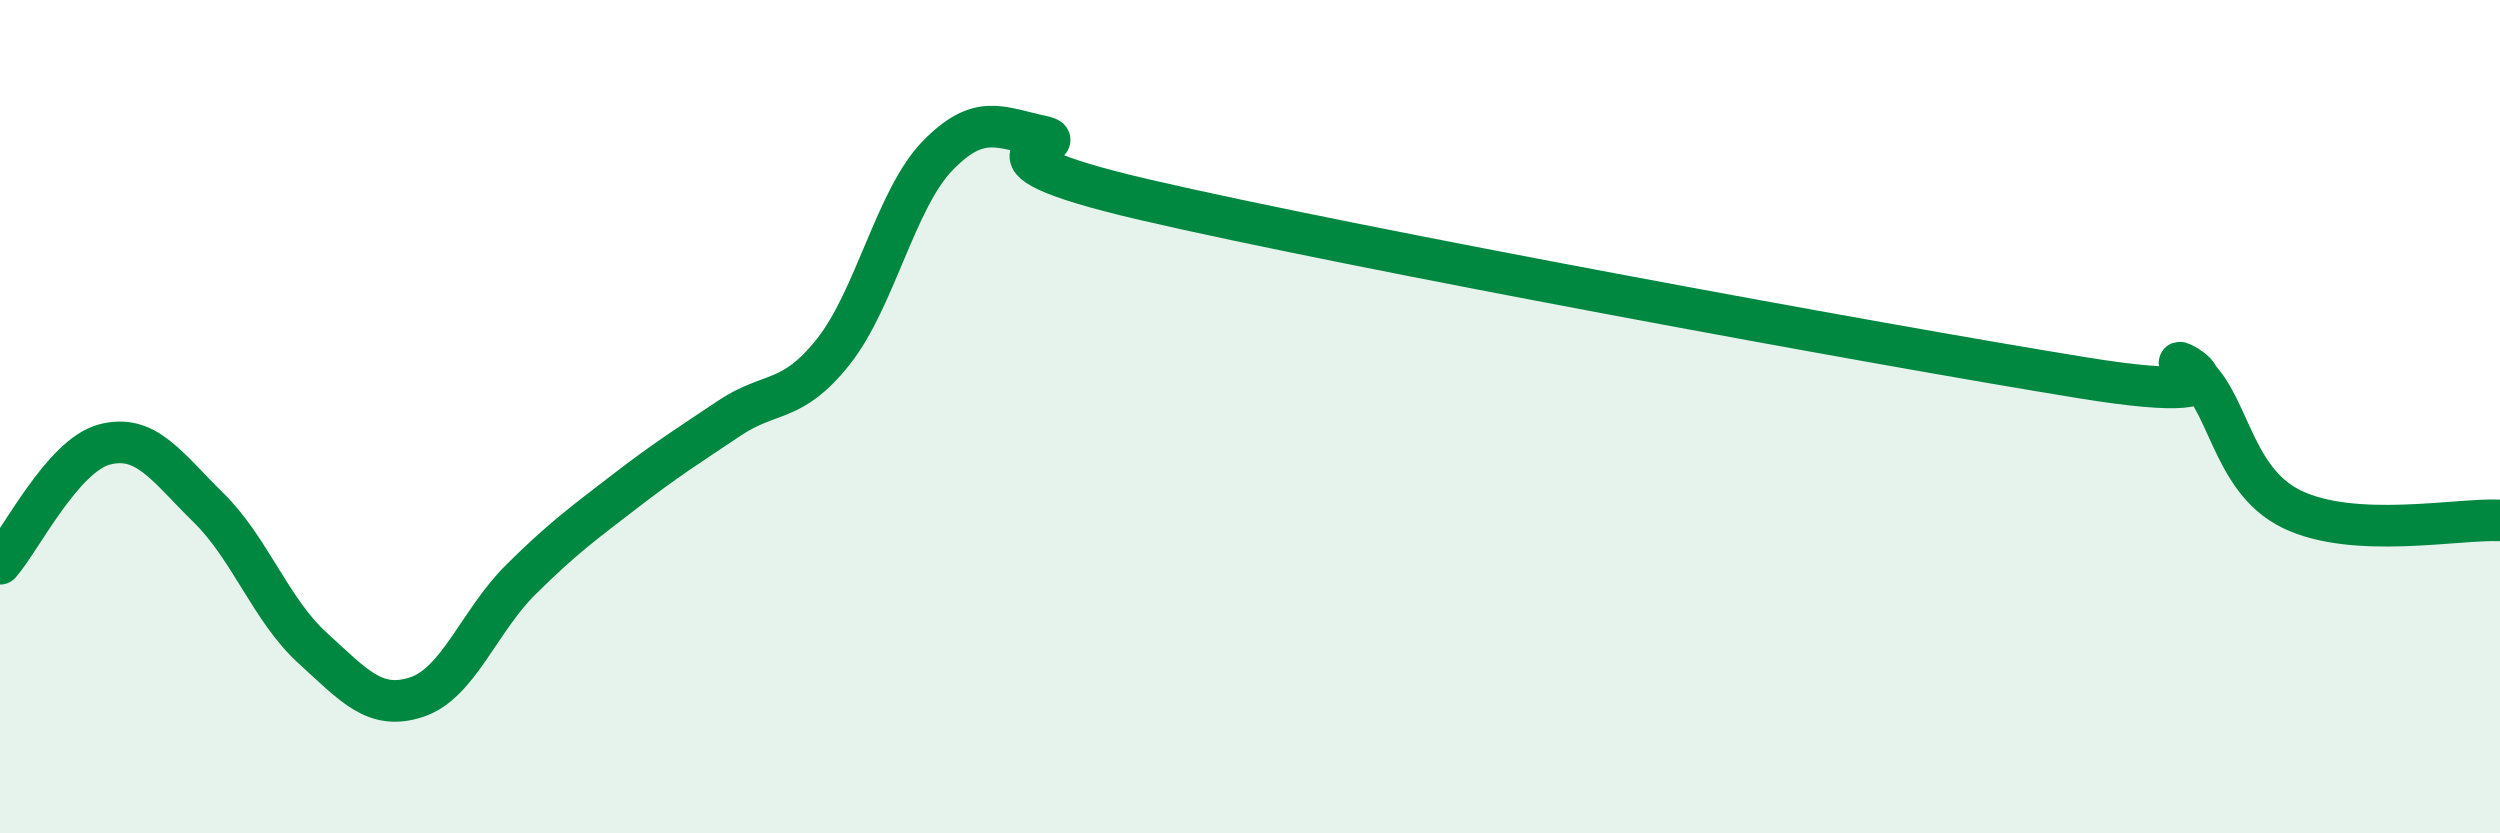
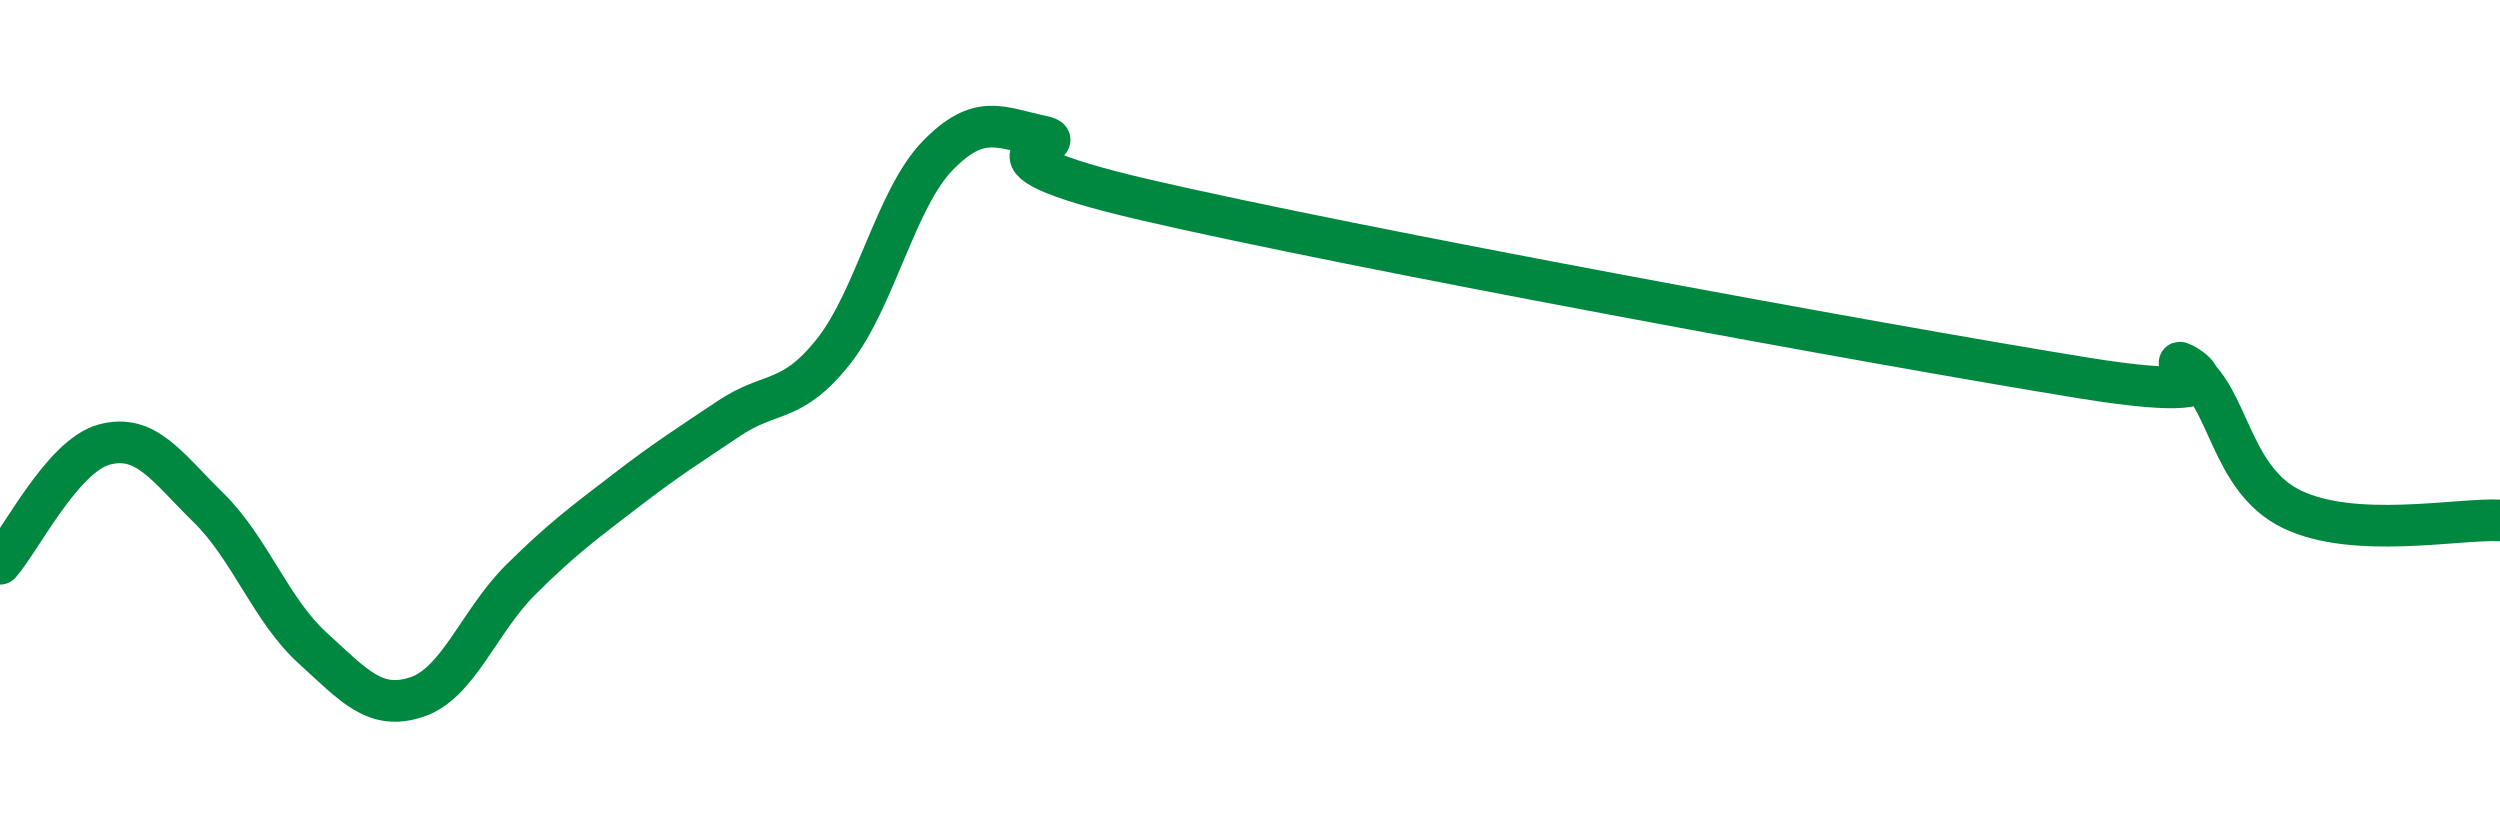
<svg xmlns="http://www.w3.org/2000/svg" width="60" height="20" viewBox="0 0 60 20">
-   <path d="M 0,13.53 C 0.5,12.96 1.5,10.94 2.5,10.67 C 3.5,10.4 4,11.2 5,12.18 C 6,13.16 6.5,14.64 7.5,15.55 C 8.5,16.46 9,17.06 10,16.73 C 11,16.4 11.5,14.9 12.5,13.91 C 13.5,12.92 14,12.56 15,11.79 C 16,11.02 16.5,10.71 17.5,10.04 C 18.5,9.37 19,9.7 20,8.44 C 21,7.18 21.5,4.77 22.5,3.74 C 23.5,2.71 24,3.06 25,3.27 C 26,3.48 22.5,3.64 27.5,4.8 C 32.5,5.96 45,8.26 50,9.07 C 55,9.88 51.5,8.22 52.5,8.85 C 53.5,9.48 53.5,11.49 55,12.22 C 56.5,12.95 59,12.44 60,12.49L60 20L0 20Z" fill="#008740" opacity="0.1" stroke-linecap="round" stroke-linejoin="round" />
  <path d="M 0,13.53 C 0.5,12.96 1.5,10.94 2.5,10.67 C 3.5,10.4 4,11.2 5,12.18 C 6,13.16 6.5,14.64 7.5,15.55 C 8.5,16.46 9,17.06 10,16.73 C 11,16.4 11.5,14.9 12.5,13.91 C 13.5,12.92 14,12.56 15,11.79 C 16,11.02 16.5,10.71 17.5,10.04 C 18.5,9.37 19,9.7 20,8.44 C 21,7.18 21.5,4.77 22.5,3.74 C 23.5,2.71 24,3.06 25,3.27 C 26,3.48 22.5,3.64 27.5,4.8 C 32.5,5.96 45,8.26 50,9.07 C 55,9.88 51.5,8.22 52.5,8.85 C 53.5,9.48 53.5,11.49 55,12.22 C 56.5,12.95 59,12.44 60,12.49" stroke="#008740" stroke-width="1" fill="none" stroke-linecap="round" stroke-linejoin="round" />
</svg>